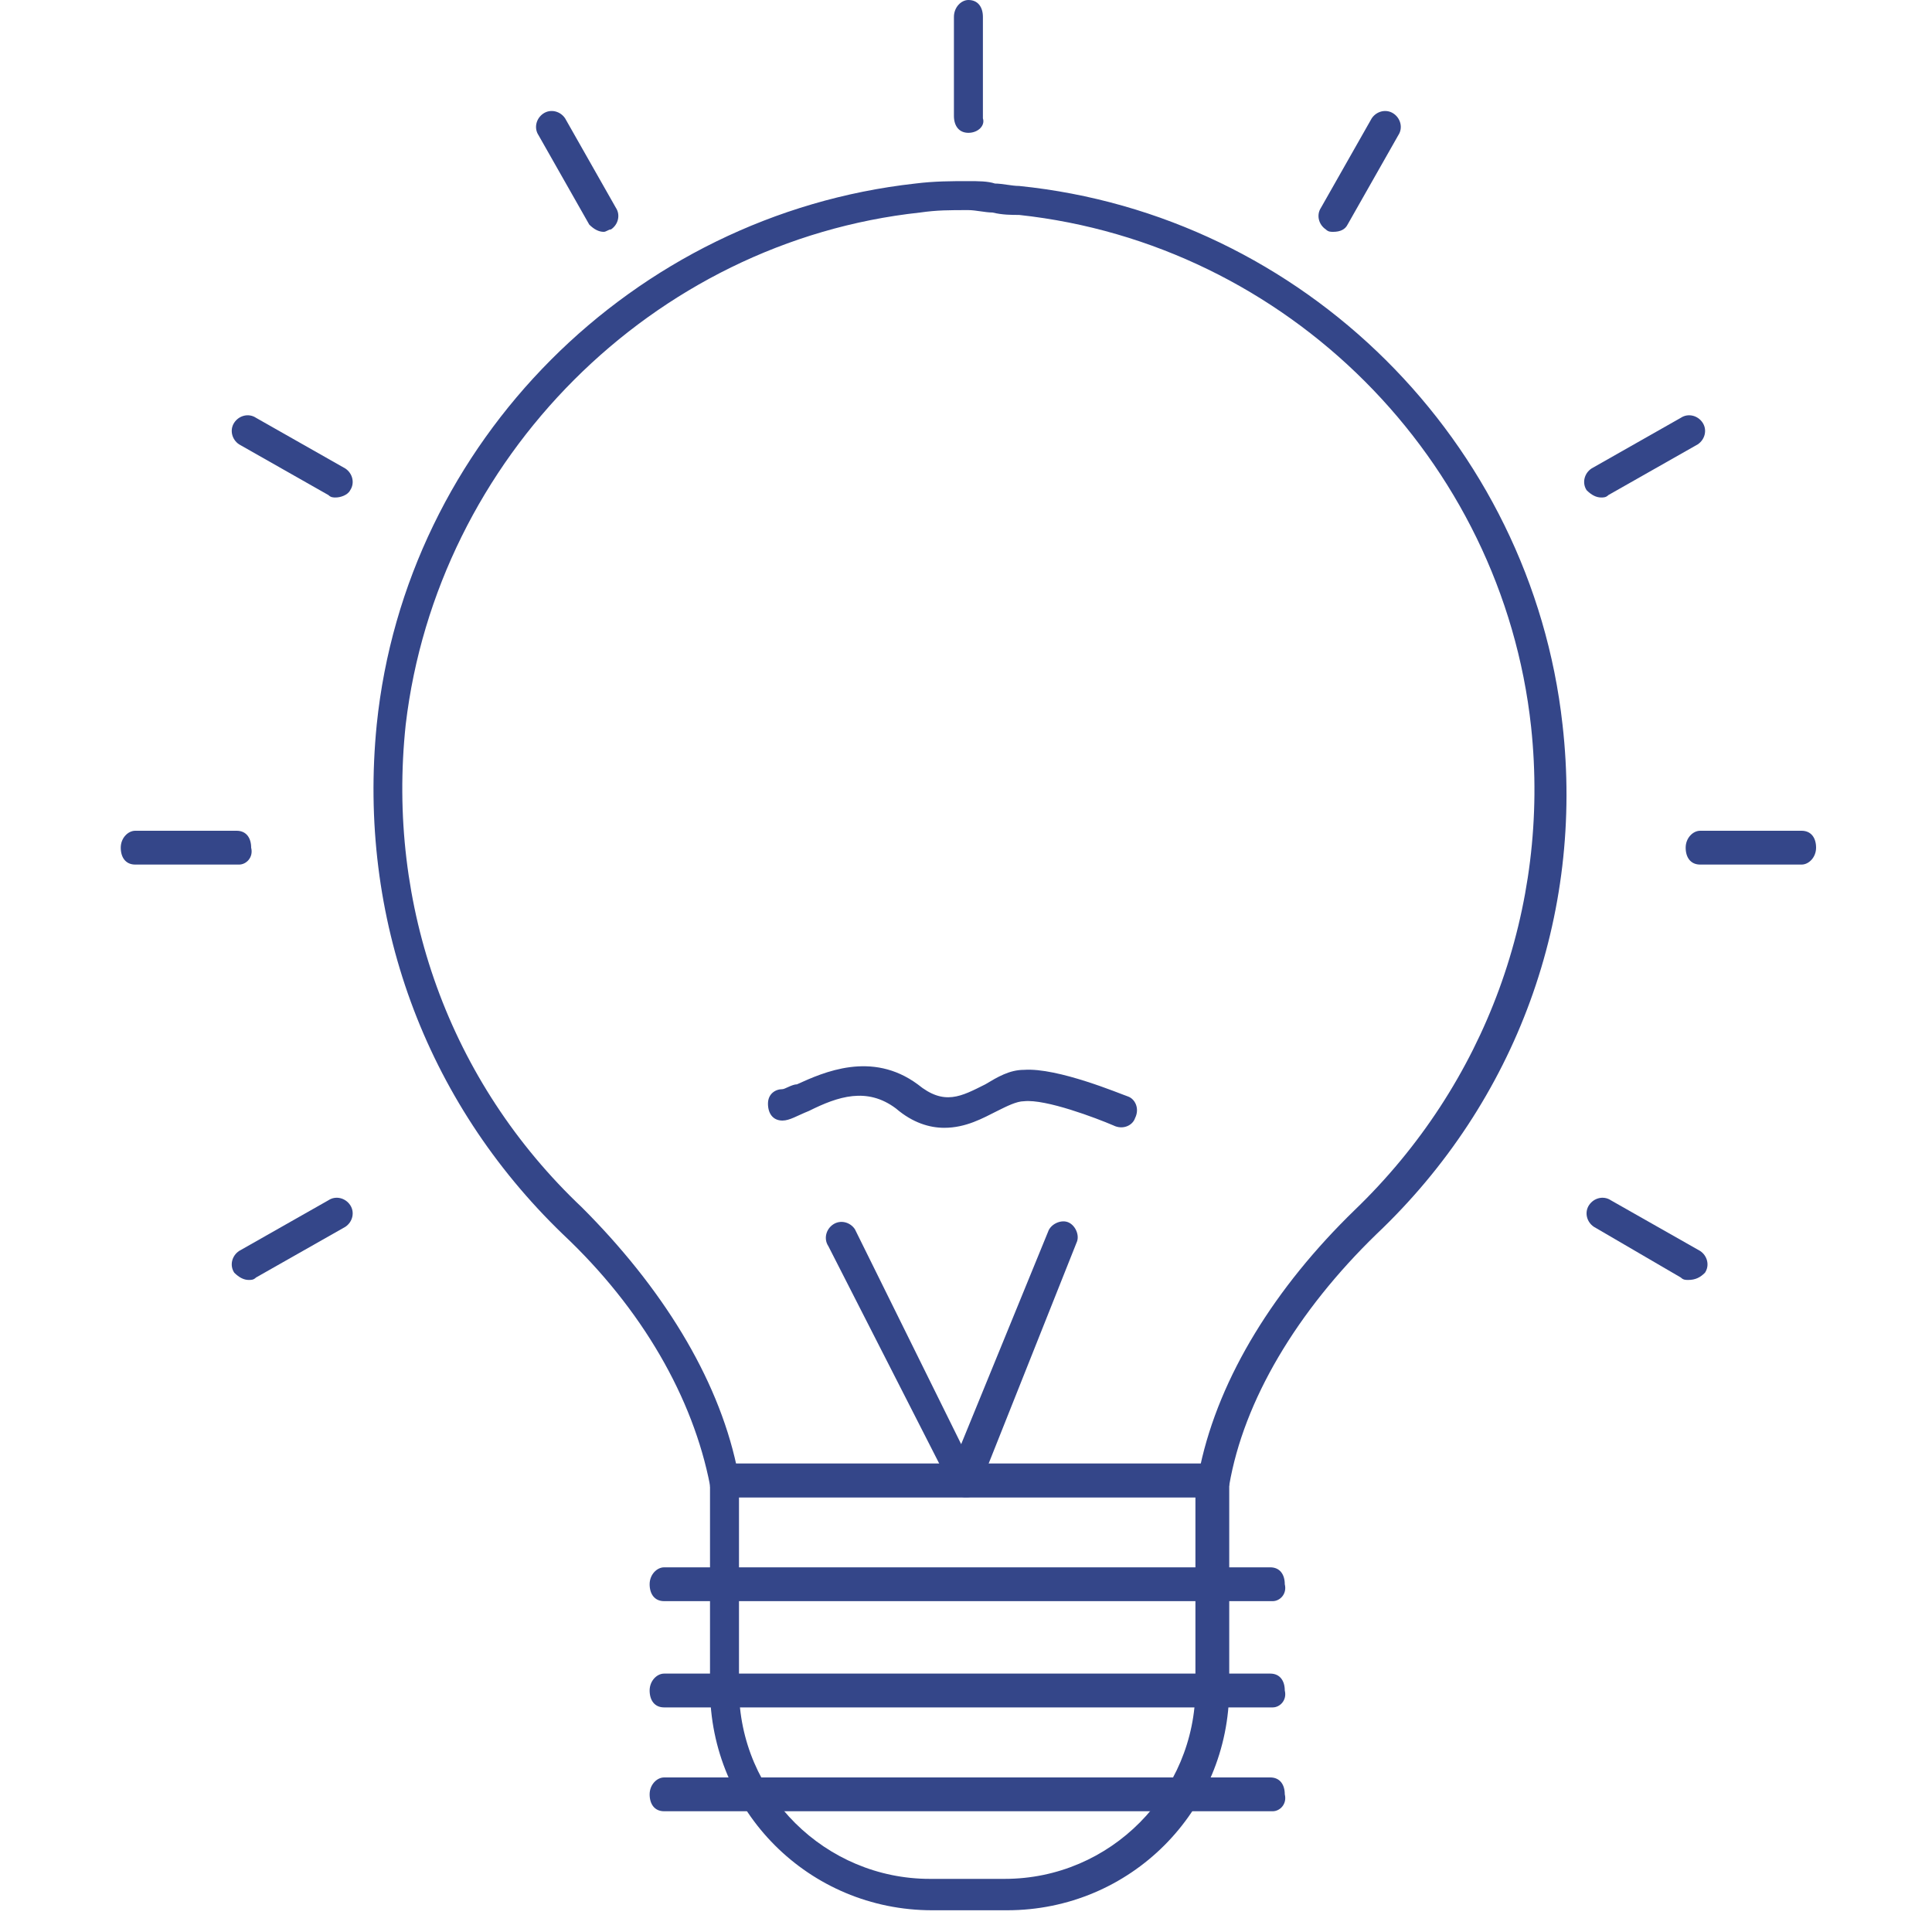
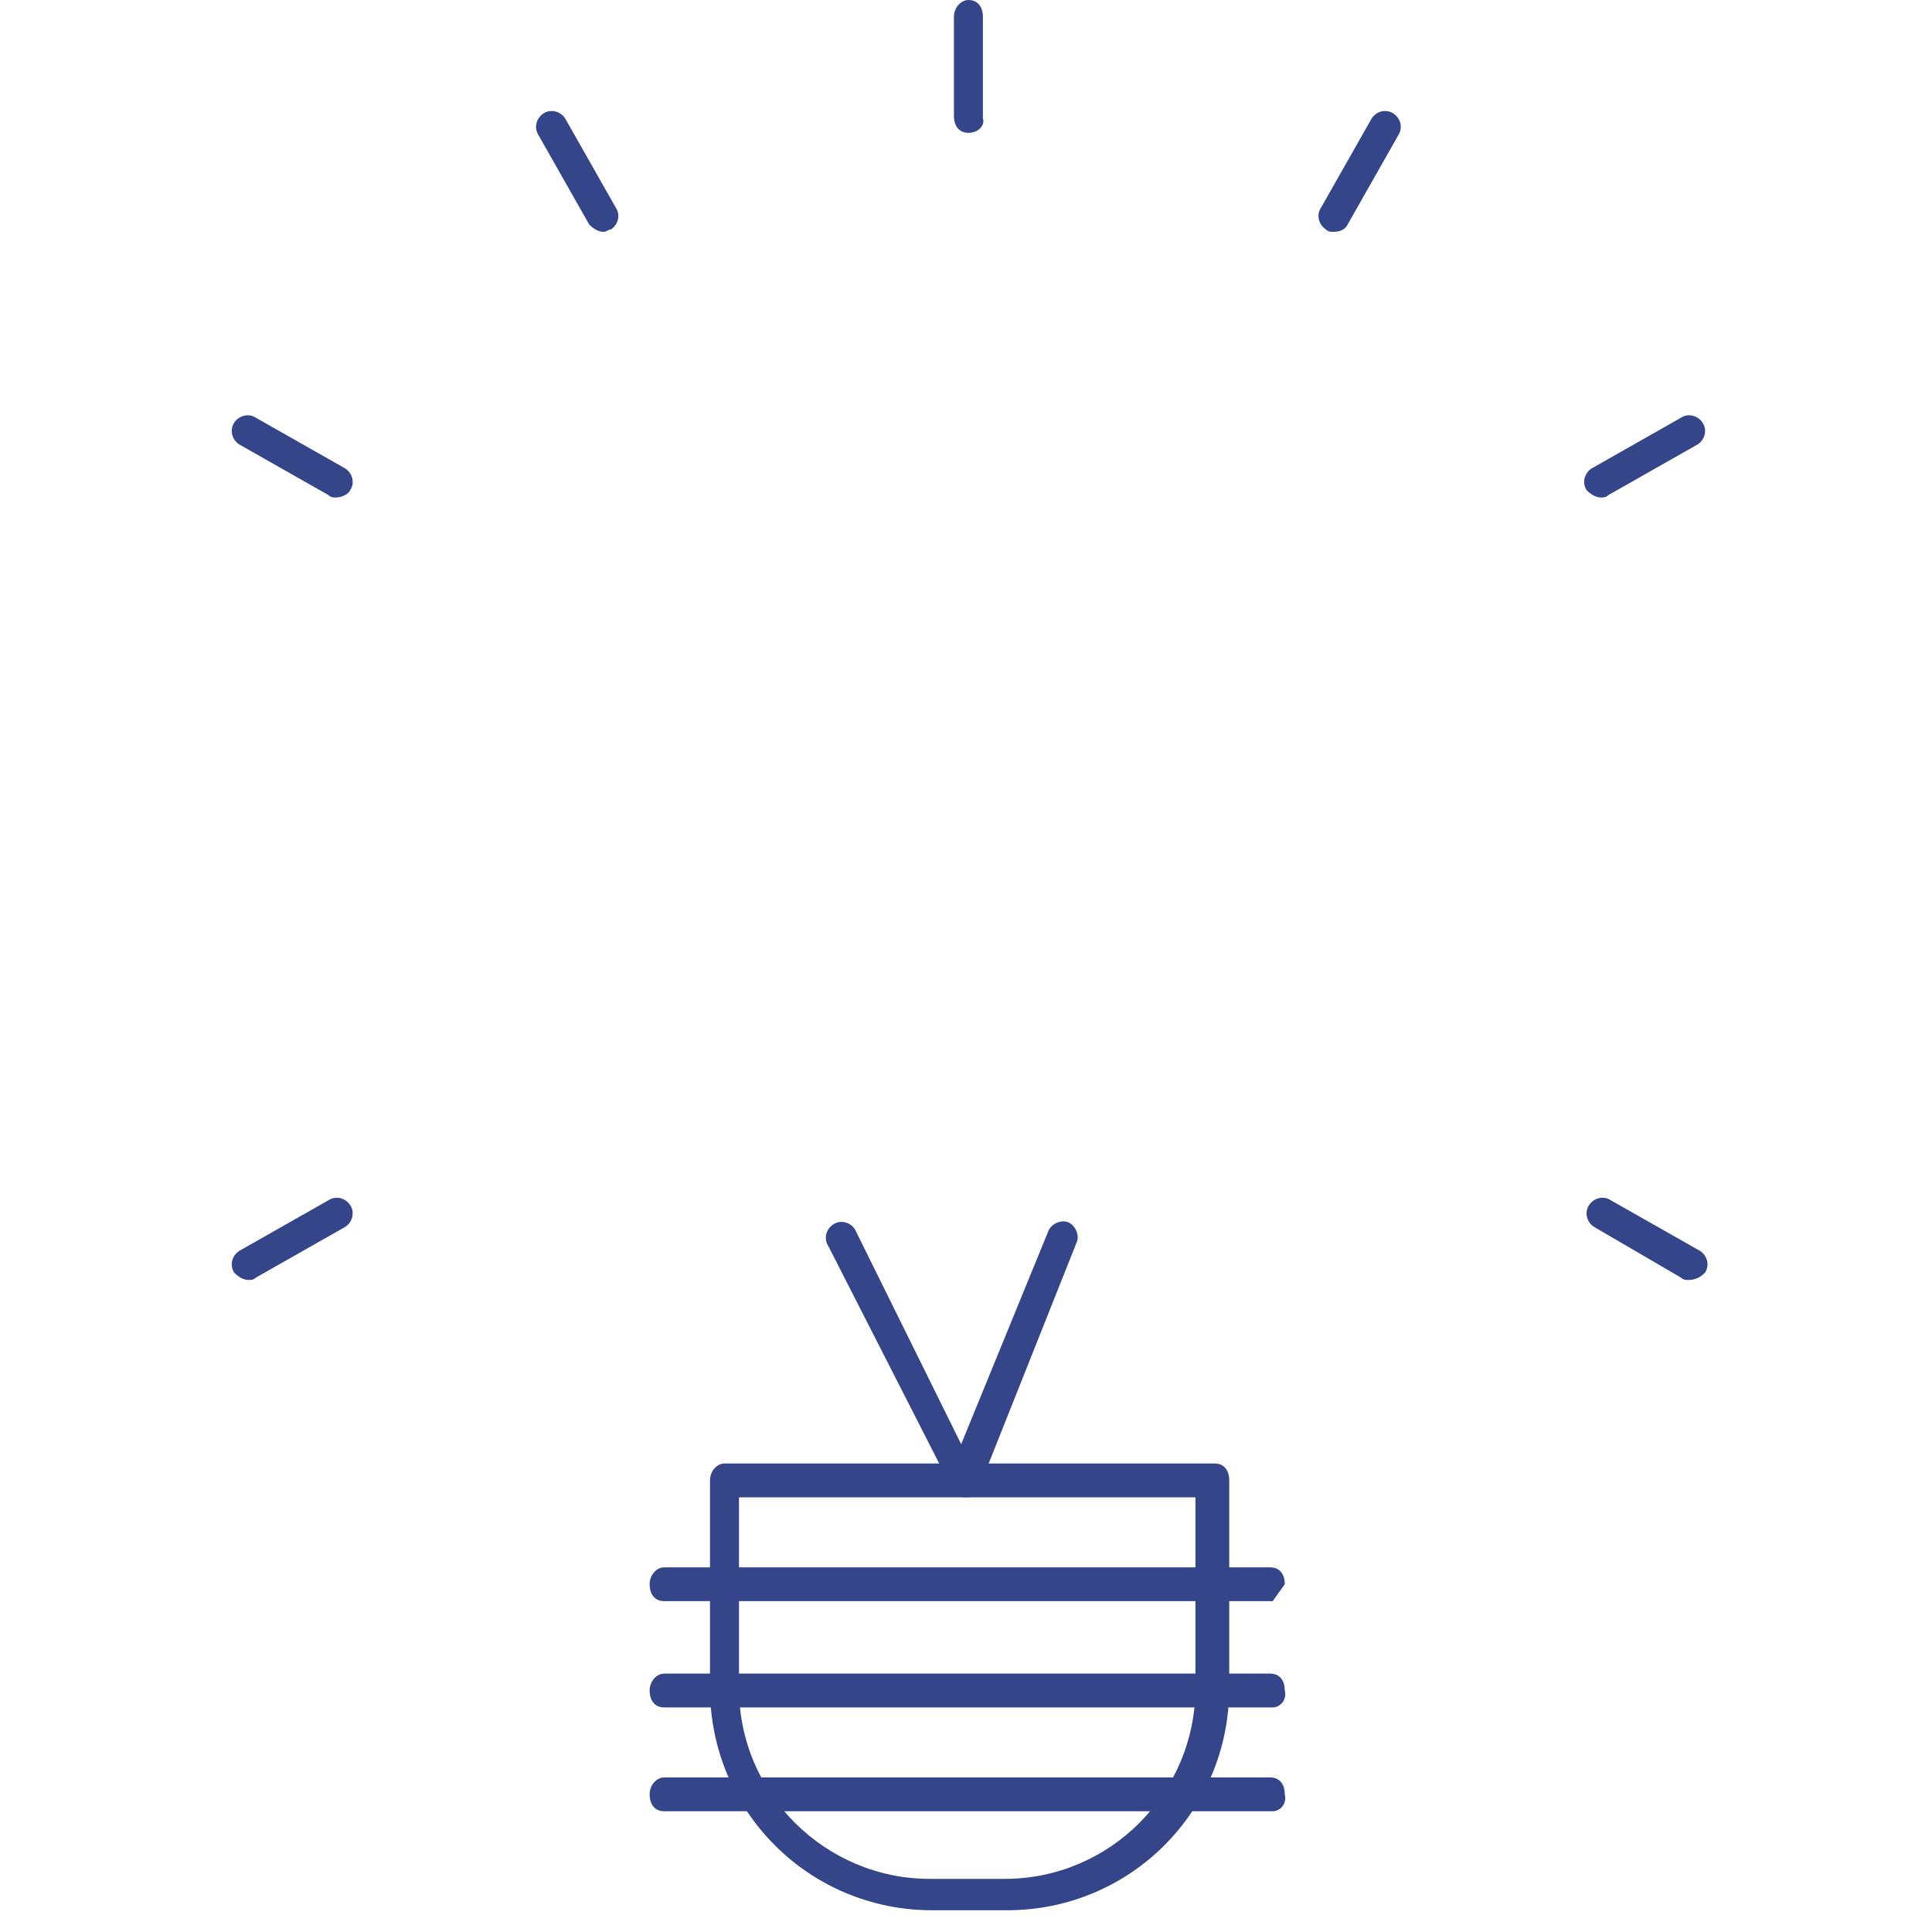
<svg xmlns="http://www.w3.org/2000/svg" width="80" height="80" viewBox="0 0 80 80" fill="none">
  <path d="M41.7 79.1H38.6C33.5 79.1 29.4 75 29.4 69.9V61.3C29.4 60.9 29.7 60.6 30 60.6H50.3C50.7 60.6 50.9 60.9 50.9 61.3V69.9C50.9 75 46.8 79.1 41.7 79.1ZM30.6 62V69.9C30.6 74.3 34.2 77.8 38.5 77.8H41.6C46 77.8 49.5 74.2 49.5 69.9V62H30.6Z" fill="#344689" />
-   <path d="M50.2 62H30C29.7 62 29.4 61.8 29.4 61.5C28.7 57.9 26.6 54.2 23.3 51.1C17.6 45.6 14.8 38 15.6 30C16.8 18.3 26.2 8.9 37.9 7.6C38.7 7.5 39.4 7.5 40.1 7.5C40.5 7.5 40.9 7.5 41.2 7.6C41.5 7.6 41.9 7.7 42.2 7.7C54 8.9 63.4 18.3 64.7 30C65.6 37.9 62.8 45.6 57 51.1C53.7 54.3 51.5 58 50.9 61.5C50.8 61.8 50.6 62 50.2 62ZM30.5 60.7H49.7C50.5 57 52.8 53.3 56.1 50.1C61.5 44.9 64.2 37.6 63.4 30.1C62.2 19 53.3 10.1 42.2 8.9C41.9 8.9 41.5 8.9 41.1 8.8C40.8 8.8 40.4 8.7 40.1 8.7C39.3 8.7 38.8 8.7 38.1 8.8C27 10 18.1 19 16.8 30C16 37.5 18.6 44.8 24.1 50C27.4 53.3 29.7 57 30.5 60.7Z" fill="#344689" />
-   <path d="M52.7 66.3H27.5C27.1 66.3 26.9 66 26.9 65.6C26.9 65.2 27.2 64.9 27.5 64.9H52.6C53 64.9 53.2 65.2 53.2 65.6C53.3 66 53 66.3 52.7 66.3Z" fill="#344689" />
+   <path d="M52.7 66.3H27.5C27.1 66.3 26.9 66 26.9 65.6C26.9 65.2 27.2 64.9 27.5 64.9H52.6C53 64.9 53.2 65.2 53.2 65.6Z" fill="#344689" />
  <path d="M52.7 70.7H27.5C27.1 70.7 26.9 70.4 26.9 70C26.9 69.6 27.2 69.3 27.5 69.3H52.6C53 69.3 53.2 69.6 53.2 70C53.3 70.4 53 70.7 52.7 70.7Z" fill="#344689" />
  <path d="M52.7 75H27.5C27.1 75 26.9 74.7 26.9 74.3C26.9 73.9 27.2 73.6 27.5 73.6H52.6C53 73.6 53.2 73.9 53.2 74.3C53.3 74.7 53 75 52.7 75Z" fill="#344689" />
  <path d="M40 62C39.9 62 39.8 62 39.7 61.9C39.6 61.8 39.4 61.7 39.4 61.6L34.3 51.6C34.1 51.3 34.2 50.9 34.5 50.7C34.8 50.5 35.2 50.6 35.4 50.9L39.8 59.8L43.4 51C43.5 50.7 43.9 50.5 44.2 50.6C44.5 50.7 44.7 51.1 44.6 51.4L40.7 61.2L40.5 61.6C40.5 61.9 40.3 62 40 62Z" fill="#344689" />
-   <path d="M39.1 46.7C38.5 46.7 37.8 46.5 37.1 45.9C35.9 45 34.7 45.4 33.5 46C33 46.2 32.7 46.4 32.4 46.4C32 46.4 31.8 46.1 31.8 45.7C31.8 45.3 32.1 45.1 32.4 45.1C32.5 45.1 32.8 44.9 33 44.9C34.1 44.4 36.1 43.5 38 44.9C39.1 45.8 39.8 45.4 40.8 44.9C41.3 44.6 41.8 44.3 42.4 44.3C43.8 44.2 46.4 45.3 46.7 45.4C47 45.5 47.2 45.9 47 46.3C46.9 46.6 46.5 46.8 46.1 46.6C45.4 46.3 43.3 45.5 42.4 45.6C42.1 45.6 41.7 45.8 41.3 46C40.7 46.3 40 46.7 39.1 46.7Z" fill="#344689" />
  <path d="M40.1 5.5C39.7 5.5 39.5 5.2 39.5 4.8V0.7C39.5 0.3 39.8 0 40.1 0C40.5 0 40.7 0.3 40.7 0.7V4.9C40.8 5.2 40.5 5.5 40.1 5.5Z" fill="#344689" />
  <path d="M55.2 9.6C55.1 9.6 55 9.6 54.9 9.5C54.6 9.3 54.5 8.9 54.7 8.6L56.8 4.9C57 4.6 57.4 4.5 57.7 4.7C58 4.9 58.1 5.3 57.9 5.6L55.8 9.3C55.7 9.5 55.5 9.6 55.2 9.6Z" fill="#344689" />
  <path d="M66.3 20.6C66.1 20.6 65.9 20.5 65.7 20.3C65.5 20 65.6 19.6 65.9 19.4L69.6 17.3C69.9 17.1 70.3 17.2 70.5 17.5C70.7 17.8 70.6 18.2 70.3 18.4L66.6 20.5C66.5 20.6 66.4 20.6 66.3 20.6Z" fill="#344689" />
-   <path d="M74.6 35.8H70.4C70 35.8 69.8 35.5 69.8 35.1C69.8 34.7 70.1 34.4 70.4 34.4H74.6C75 34.4 75.2 34.7 75.2 35.1C75.2 35.5 74.9 35.8 74.6 35.8Z" fill="#344689" />
  <path d="M69.9 53C69.8 53 69.7 53 69.6 52.9L66 50.8C65.7 50.6 65.6 50.2 65.8 49.9C66 49.6 66.4 49.5 66.7 49.7L70.4 51.8C70.7 52 70.8 52.4 70.6 52.7C70.4 52.9 70.2 53 69.9 53Z" fill="#344689" />
  <path d="M10.3 53C10.1 53 9.9 52.9 9.7 52.7C9.5 52.4 9.6 52 9.9 51.8L13.6 49.7C13.9 49.5 14.3 49.6 14.5 49.9C14.7 50.2 14.6 50.6 14.3 50.8L10.6 52.9C10.5 53 10.4 53 10.3 53Z" fill="#344689" />
-   <path d="M9.9 35.8H5.6C5.2 35.8 5 35.5 5 35.1C5 34.7 5.3 34.4 5.6 34.4H9.8C10.2 34.4 10.4 34.7 10.4 35.1C10.5 35.5 10.2 35.8 9.9 35.8Z" fill="#344689" />
  <path d="M13.9 20.6C13.8 20.6 13.7 20.6 13.6 20.5L9.9 18.4C9.6 18.2 9.5 17.8 9.7 17.5C9.9 17.2 10.3 17.1 10.6 17.3L14.3 19.4C14.6 19.6 14.7 20 14.5 20.3C14.4 20.5 14.1 20.6 13.9 20.6Z" fill="#344689" />
  <path d="M25 9.6C24.8 9.6 24.6 9.5 24.4 9.3L22.3 5.6C22.1 5.3 22.2 4.9 22.5 4.7C22.8 4.5 23.2 4.6 23.4 4.9L25.5 8.6C25.7 8.9 25.6 9.3 25.3 9.5C25.2 9.5 25.1 9.6 25 9.6Z" fill="#344689" />
</svg>